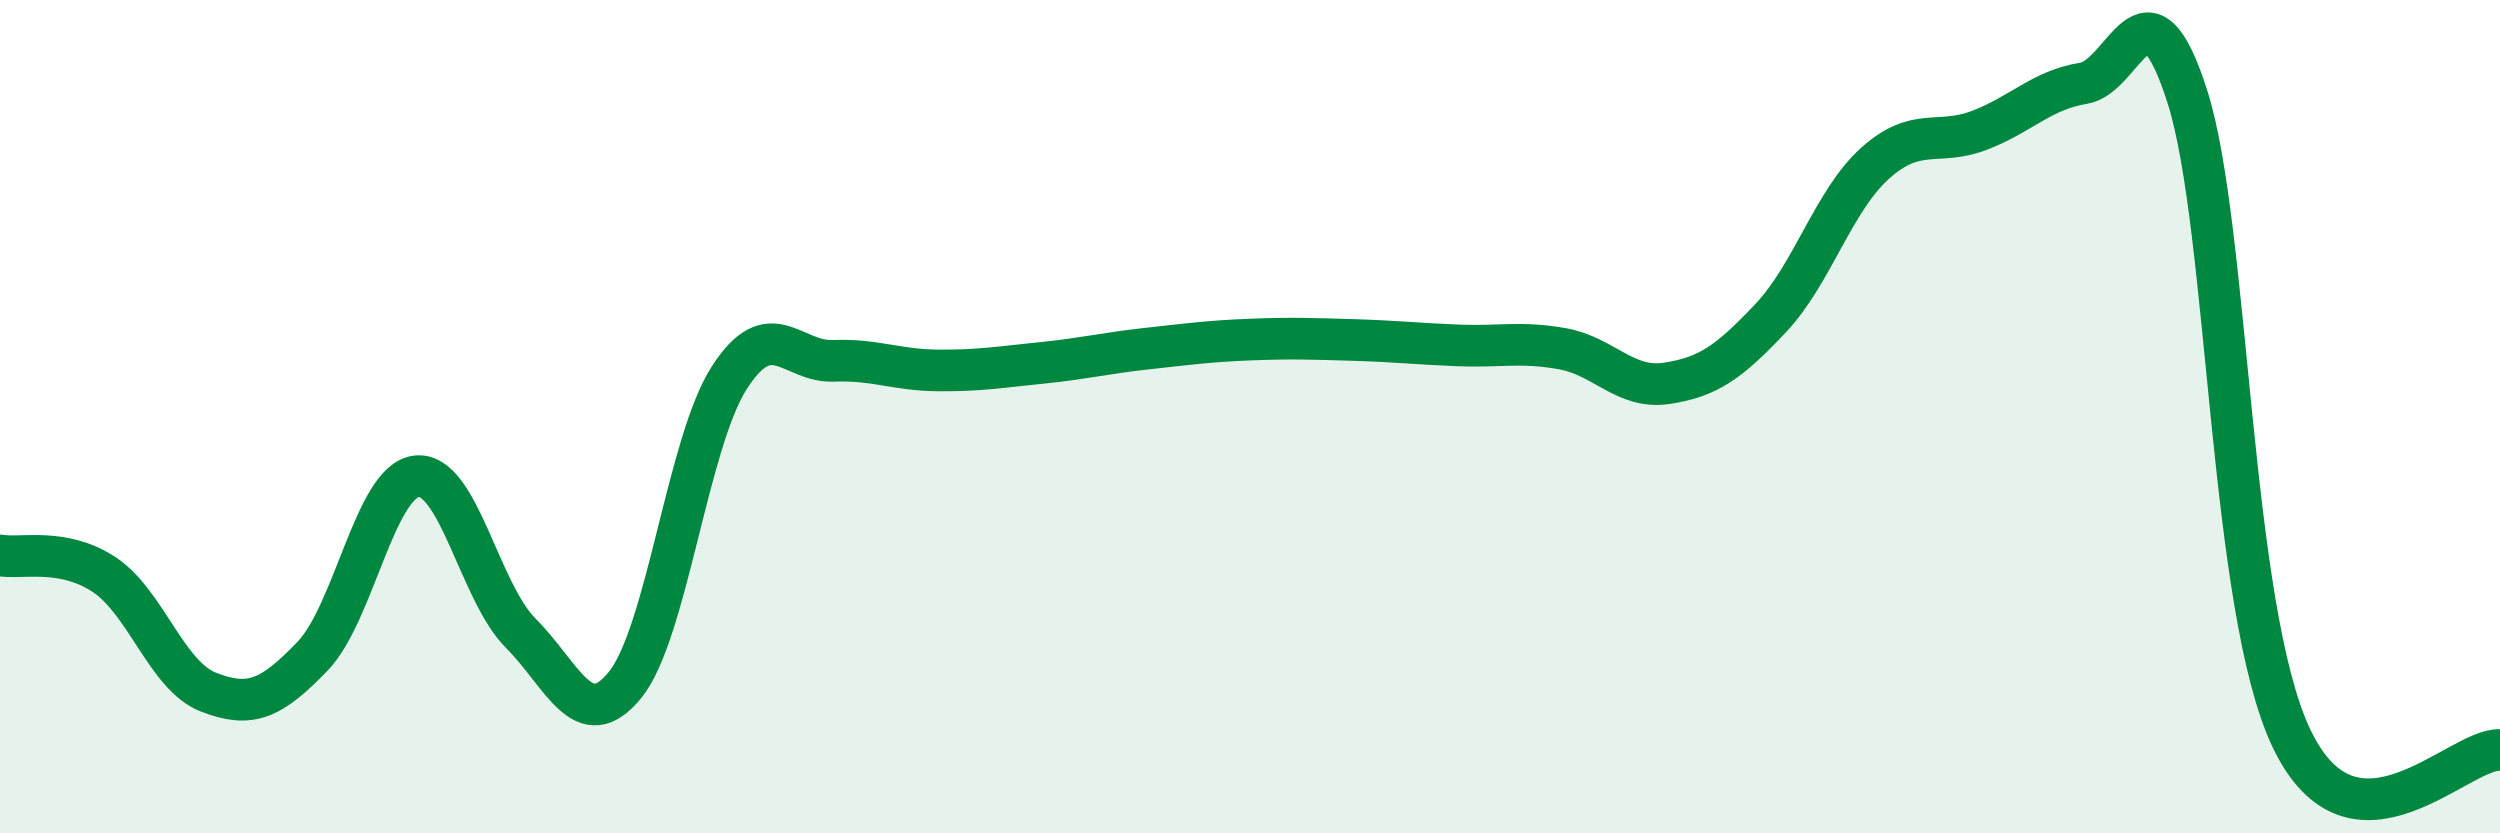
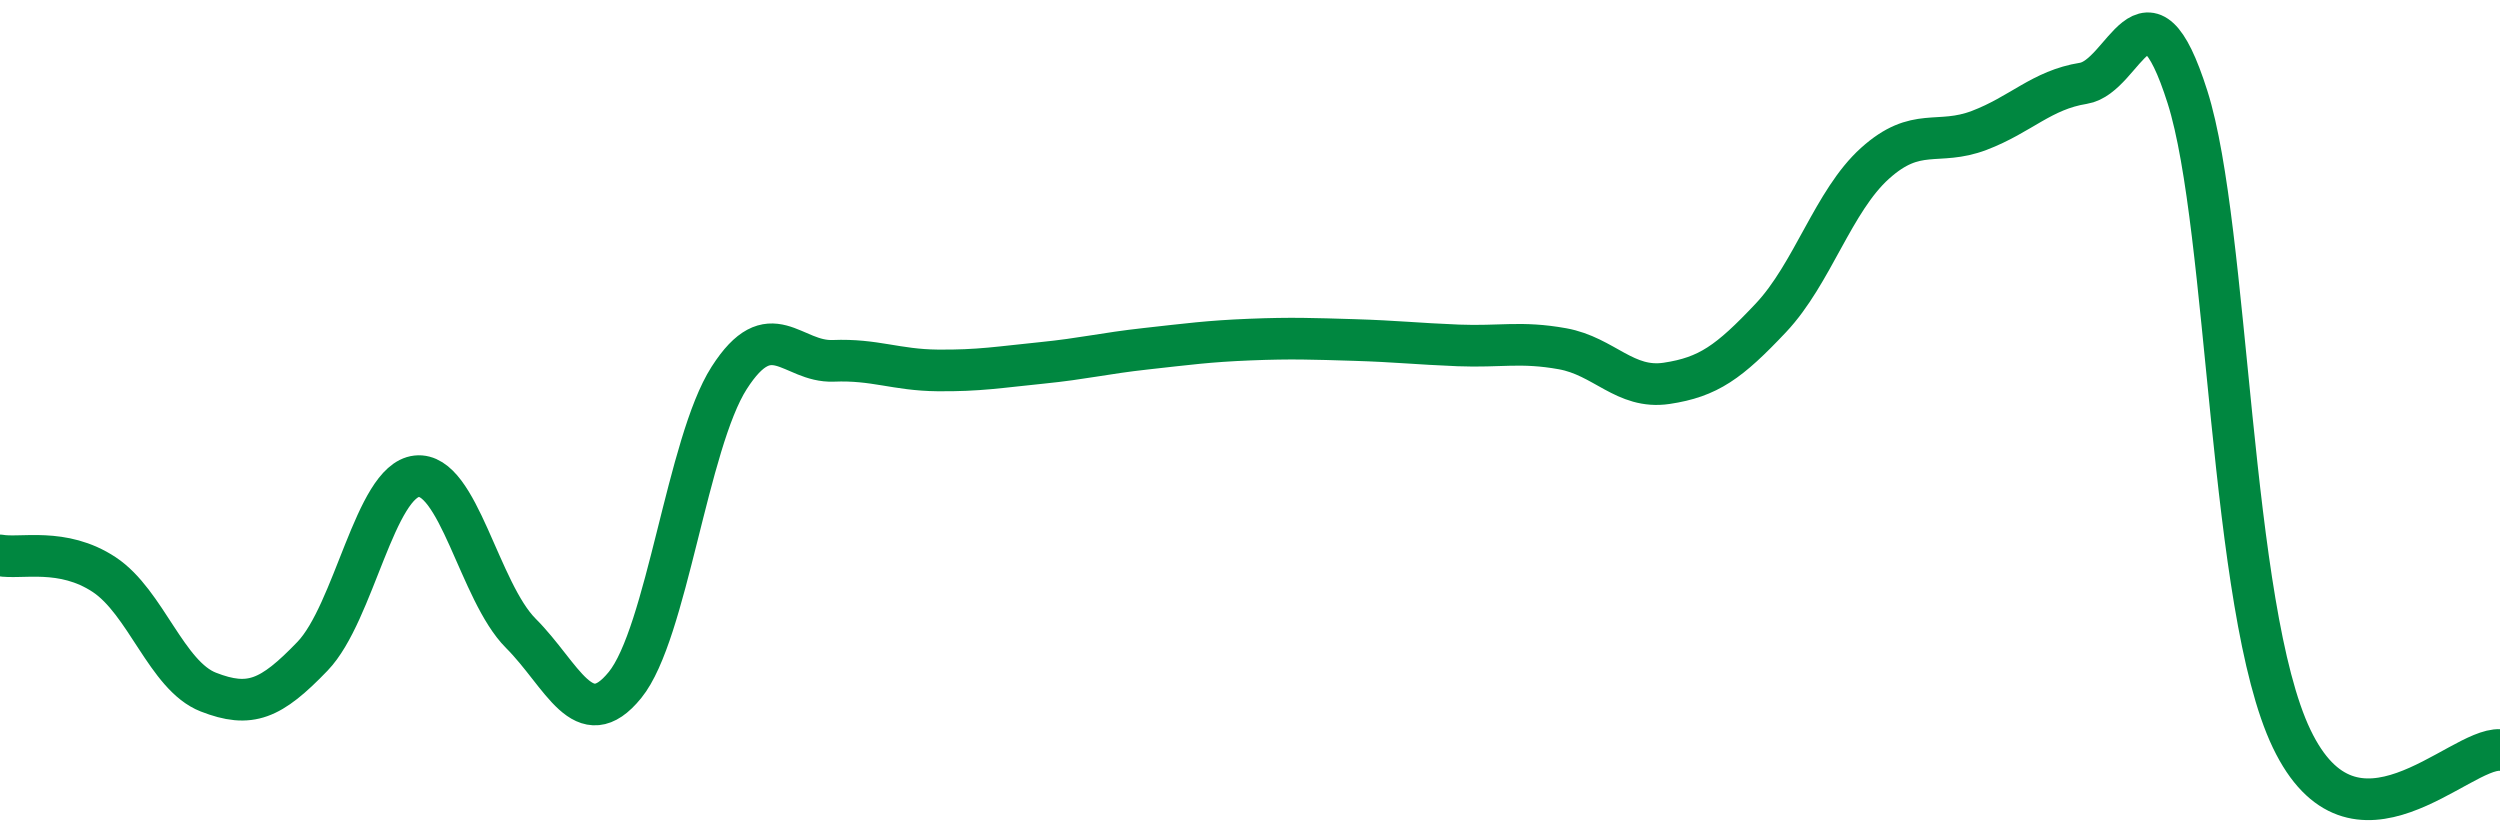
<svg xmlns="http://www.w3.org/2000/svg" width="60" height="20" viewBox="0 0 60 20">
-   <path d="M 0,13.33 C 0.5,13.42 1.5,13.13 2.5,13.79 C 3.5,14.45 4,16.22 5,16.61 C 6,17 6.5,16.79 7.5,15.75 C 8.5,14.71 9,11.54 10,11.43 C 11,11.32 11.5,14.2 12.5,15.2 C 13.5,16.2 14,17.67 15,16.44 C 16,15.21 16.5,10.63 17.5,9.07 C 18.5,7.51 19,8.7 20,8.66 C 21,8.62 21.5,8.88 22.5,8.89 C 23.5,8.9 24,8.81 25,8.71 C 26,8.61 26.5,8.48 27.5,8.37 C 28.5,8.26 29,8.19 30,8.15 C 31,8.11 31.5,8.13 32.5,8.16 C 33.5,8.19 34,8.25 35,8.29 C 36,8.33 36.5,8.19 37.5,8.37 C 38.5,8.55 39,9.35 40,9.2 C 41,9.05 41.5,8.69 42.5,7.63 C 43.5,6.57 44,4.82 45,3.92 C 46,3.02 46.5,3.51 47.5,3.13 C 48.5,2.75 49,2.16 50,2 C 51,1.84 51.5,-0.82 52.5,2.33 C 53.5,5.48 53.5,14.6 55,17.73 C 56.5,20.86 59,17.95 60,18L60 20L0 20Z" fill="#008740" opacity="0.1" stroke-linecap="round" stroke-linejoin="round" />
  <path d="M 0,13.33 C 0.5,13.42 1.5,13.13 2.5,13.79 C 3.5,14.45 4,16.22 5,16.61 C 6,17 6.5,16.79 7.5,15.75 C 8.5,14.71 9,11.54 10,11.43 C 11,11.32 11.5,14.2 12.5,15.2 C 13.5,16.2 14,17.67 15,16.44 C 16,15.21 16.5,10.63 17.5,9.07 C 18.5,7.51 19,8.7 20,8.66 C 21,8.62 21.5,8.88 22.5,8.89 C 23.5,8.9 24,8.81 25,8.71 C 26,8.61 26.5,8.48 27.5,8.37 C 28.5,8.26 29,8.19 30,8.15 C 31,8.11 31.5,8.13 32.5,8.16 C 33.5,8.19 34,8.25 35,8.29 C 36,8.33 36.5,8.19 37.5,8.37 C 38.5,8.55 39,9.35 40,9.2 C 41,9.05 41.5,8.69 42.5,7.63 C 43.5,6.57 44,4.82 45,3.92 C 46,3.02 46.5,3.51 47.5,3.13 C 48.5,2.75 49,2.16 50,2 C 51,1.84 51.5,-0.82 52.5,2.33 C 53.5,5.48 53.5,14.6 55,17.73 C 56.5,20.86 59,17.95 60,18" stroke="#008740" stroke-width="1" fill="none" stroke-linecap="round" stroke-linejoin="round" />
</svg>